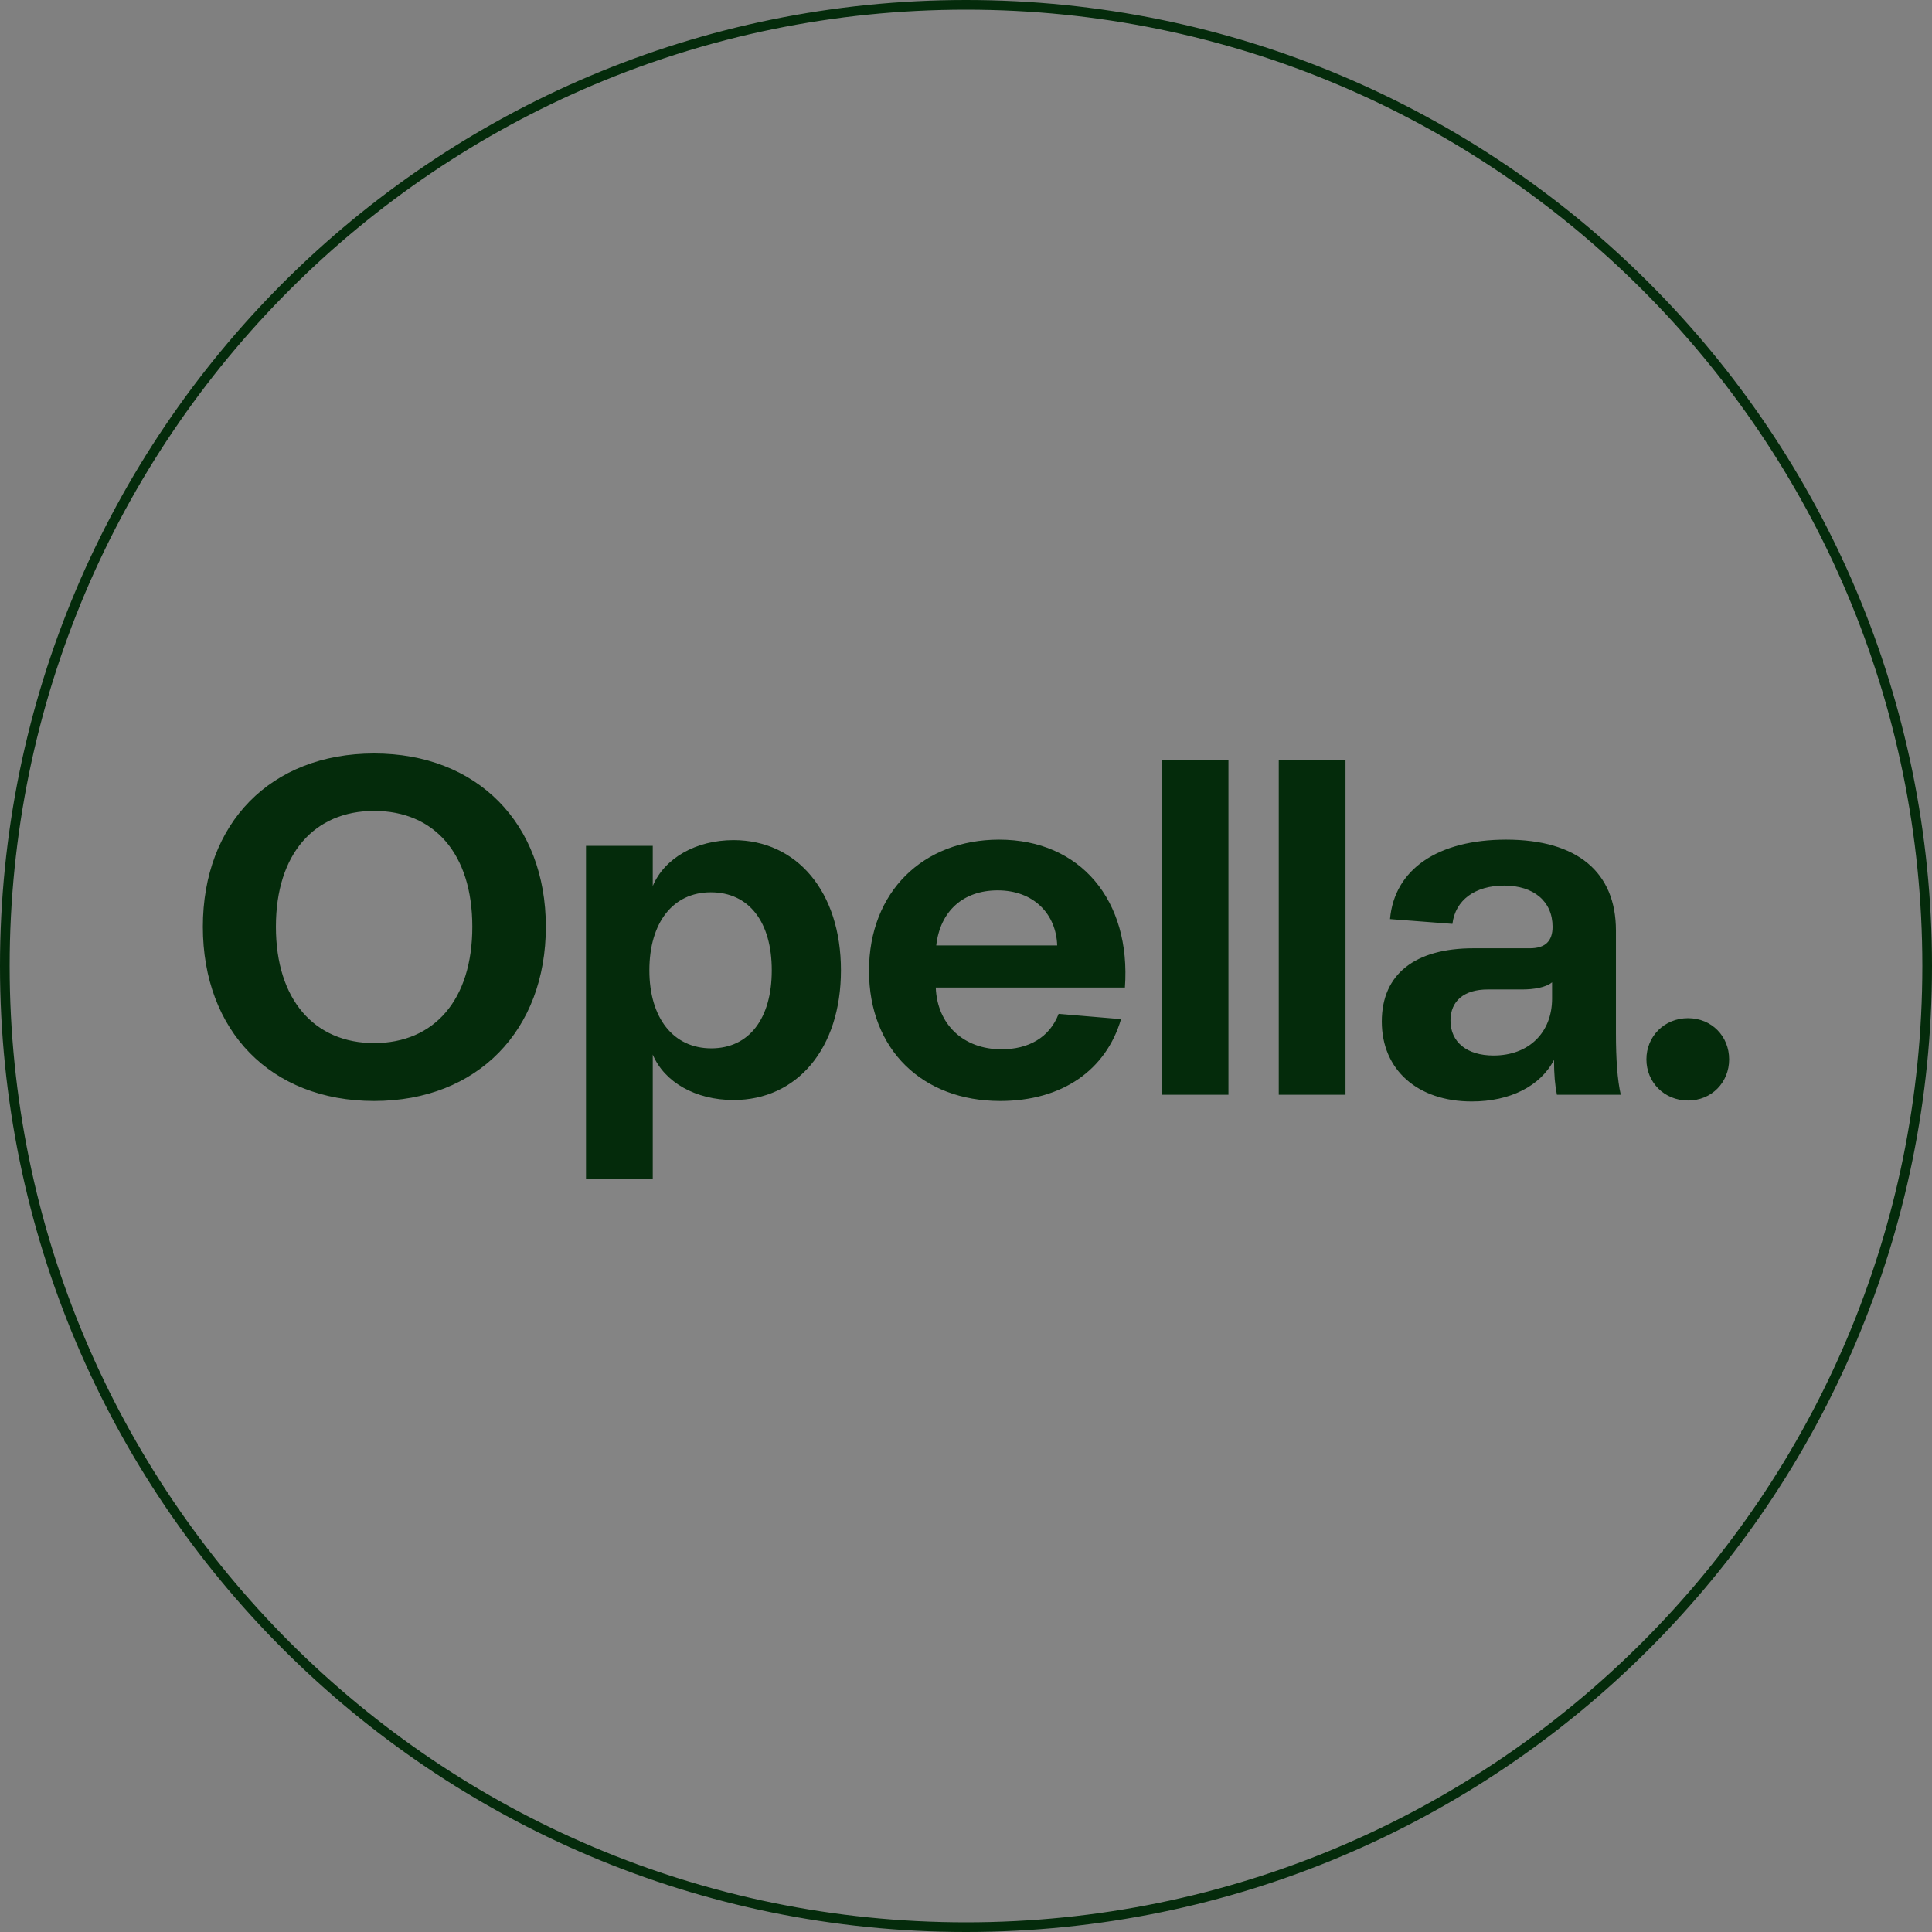
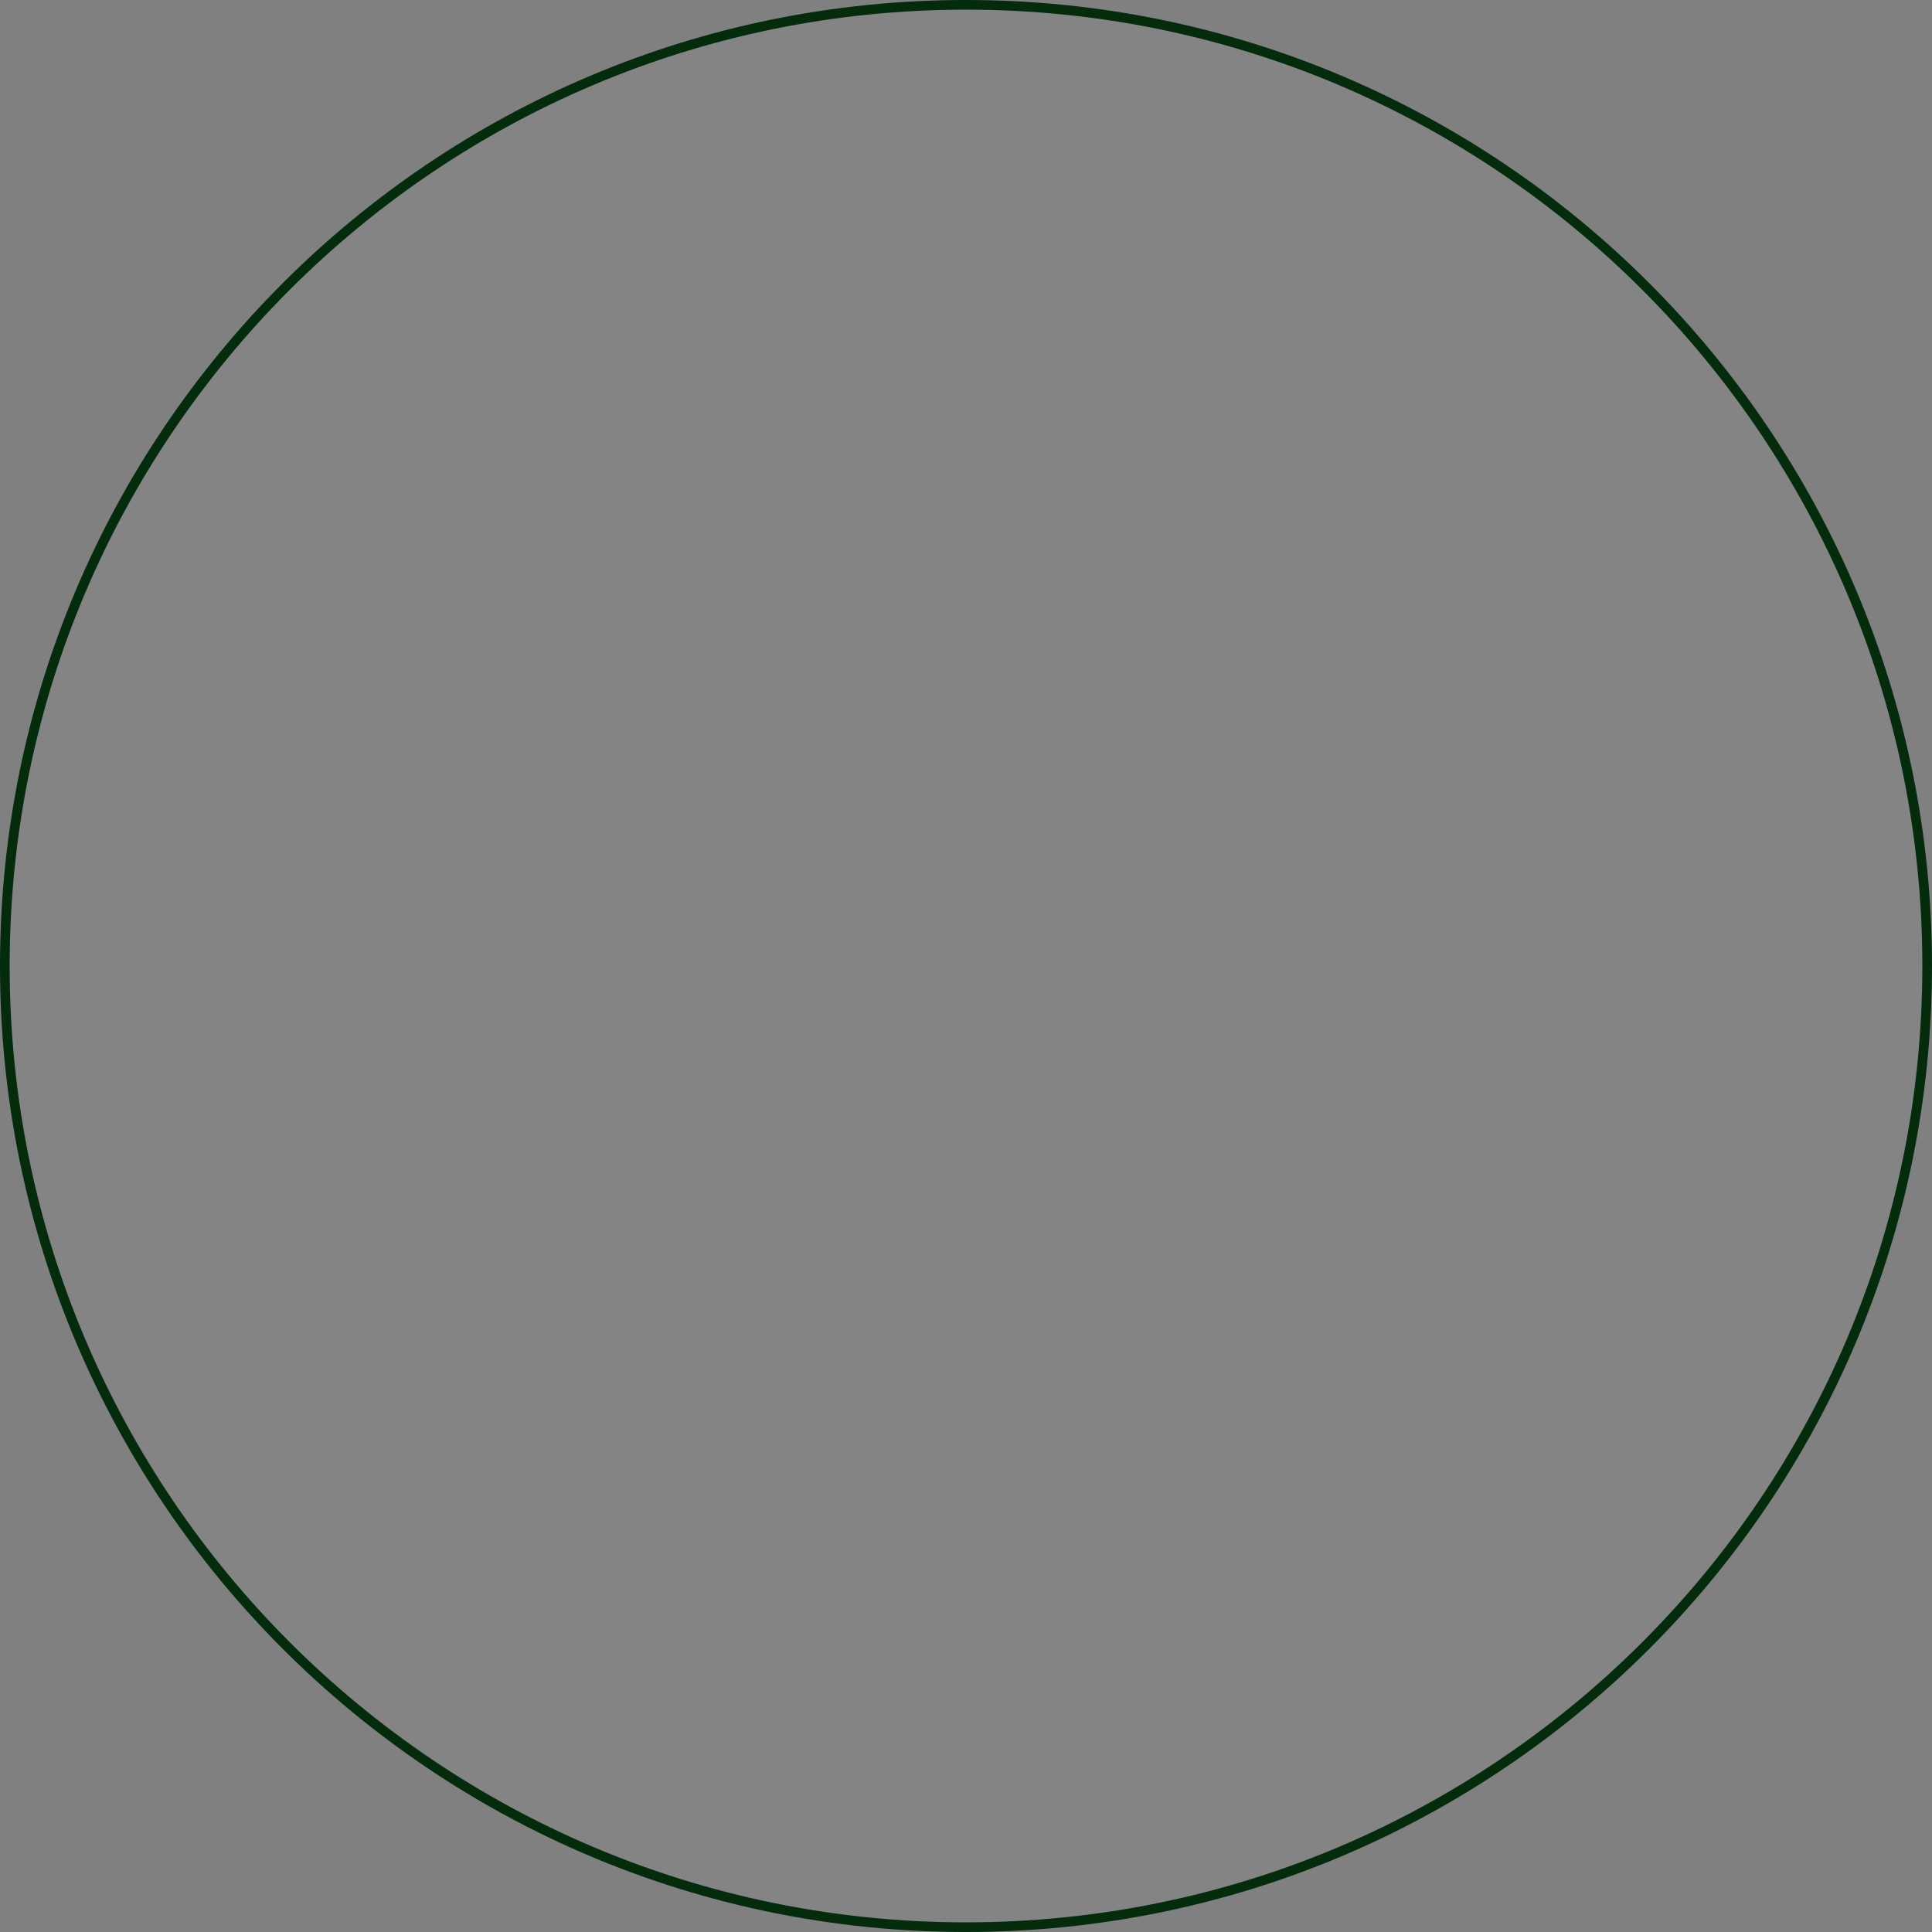
<svg xmlns="http://www.w3.org/2000/svg" width="200" height="200" viewBox="0 0 200 200" fill="none">
  <rect x="0" y="0" width="200" height="200" fill="#808080" stroke="none" />
  <path d="M0.5 100C0.5 45.048 45.048 0.5 100 0.5C154.952 0.5 199.5 45.048 199.5 100C199.5 154.953 154.952 199.5 100 199.5C45.048 199.5 0.5 154.953 0.5 100Z" fill="#FDFBF9" fill-opacity="0.043" />
  <path d="M0.5 100C0.5 45.048 45.048 0.5 100 0.5C154.952 0.5 199.5 45.048 199.5 100C199.5 154.953 154.952 199.5 100 199.5C45.048 199.5 0.5 154.953 0.5 100Z" stroke="#042B0B" />
-   <path d="M174.743 113.924C177.197 113.924 179 112.041 179 109.662C179 107.284 177.197 105.401 174.743 105.401C172.289 105.401 170.436 107.284 170.436 109.662C170.436 112.041 172.289 113.924 174.743 113.924ZM154.611 109.266C151.857 109.266 150.154 107.879 150.154 105.649C150.154 103.617 151.556 102.428 154.01 102.428H157.566C158.768 102.428 160.02 102.23 160.671 101.685V103.37C160.671 106.888 158.267 109.266 154.611 109.266ZM152.358 114.023C156.314 114.023 159.469 112.437 160.871 109.712C160.871 111.248 160.971 112.338 161.172 113.329H167.782C167.432 111.793 167.281 109.662 167.281 106.937V96.334C167.281 90.288 163.275 86.919 155.913 86.919C148.852 86.919 144.345 89.991 143.894 95.144L150.354 95.64C150.655 93.162 152.708 91.676 155.713 91.676C158.768 91.676 160.721 93.311 160.721 95.937C160.721 97.424 159.97 98.167 158.367 98.167H152.508C146.548 98.167 143.043 100.793 143.043 105.748C143.043 110.752 146.749 114.023 152.358 114.023ZM132.376 113.329H139.287V78.644H132.376V113.329ZM120.257 113.329H127.168V78.644H120.257V113.329ZM96.92 97.87C97.32 94.352 99.674 92.171 103.28 92.171C107.036 92.171 109.339 94.649 109.44 97.87H96.92ZM89.959 100.496C89.959 108.671 95.517 113.973 103.53 113.973C109.99 113.973 114.498 110.752 116.05 105.5L109.59 104.955C108.638 107.433 106.435 108.622 103.68 108.622C99.724 108.622 97.02 106.045 96.87 102.23H116.451C117.102 93.212 111.843 86.919 103.43 86.919C95.567 86.919 89.959 92.32 89.959 100.496ZM73.583 92.37C77.539 92.37 79.893 95.442 79.893 100.446C79.893 105.451 77.539 108.523 73.633 108.523C69.677 108.523 67.223 105.352 67.223 100.446C67.223 95.491 69.677 92.37 73.583 92.37ZM75.937 86.969C72.031 86.969 68.775 88.852 67.573 91.725V87.563H60.663V122H67.573V109.167C68.775 112.041 72.031 113.874 75.937 113.874C82.497 113.874 87.054 108.572 87.054 100.446C87.054 92.32 82.497 86.969 75.937 86.969ZM56.506 95.937C56.506 85.234 49.395 78 38.728 78C28.011 78 21 85.234 21 95.937C21 106.689 28.011 113.973 38.728 113.973C49.445 113.973 56.506 106.64 56.506 95.937ZM28.562 95.937C28.562 88.356 32.568 83.946 38.728 83.946C44.938 83.946 48.894 88.356 48.894 95.937C48.894 103.518 44.938 107.978 38.728 107.978C32.568 107.978 28.562 103.518 28.562 95.937Z" fill="#042B0B" />
</svg>